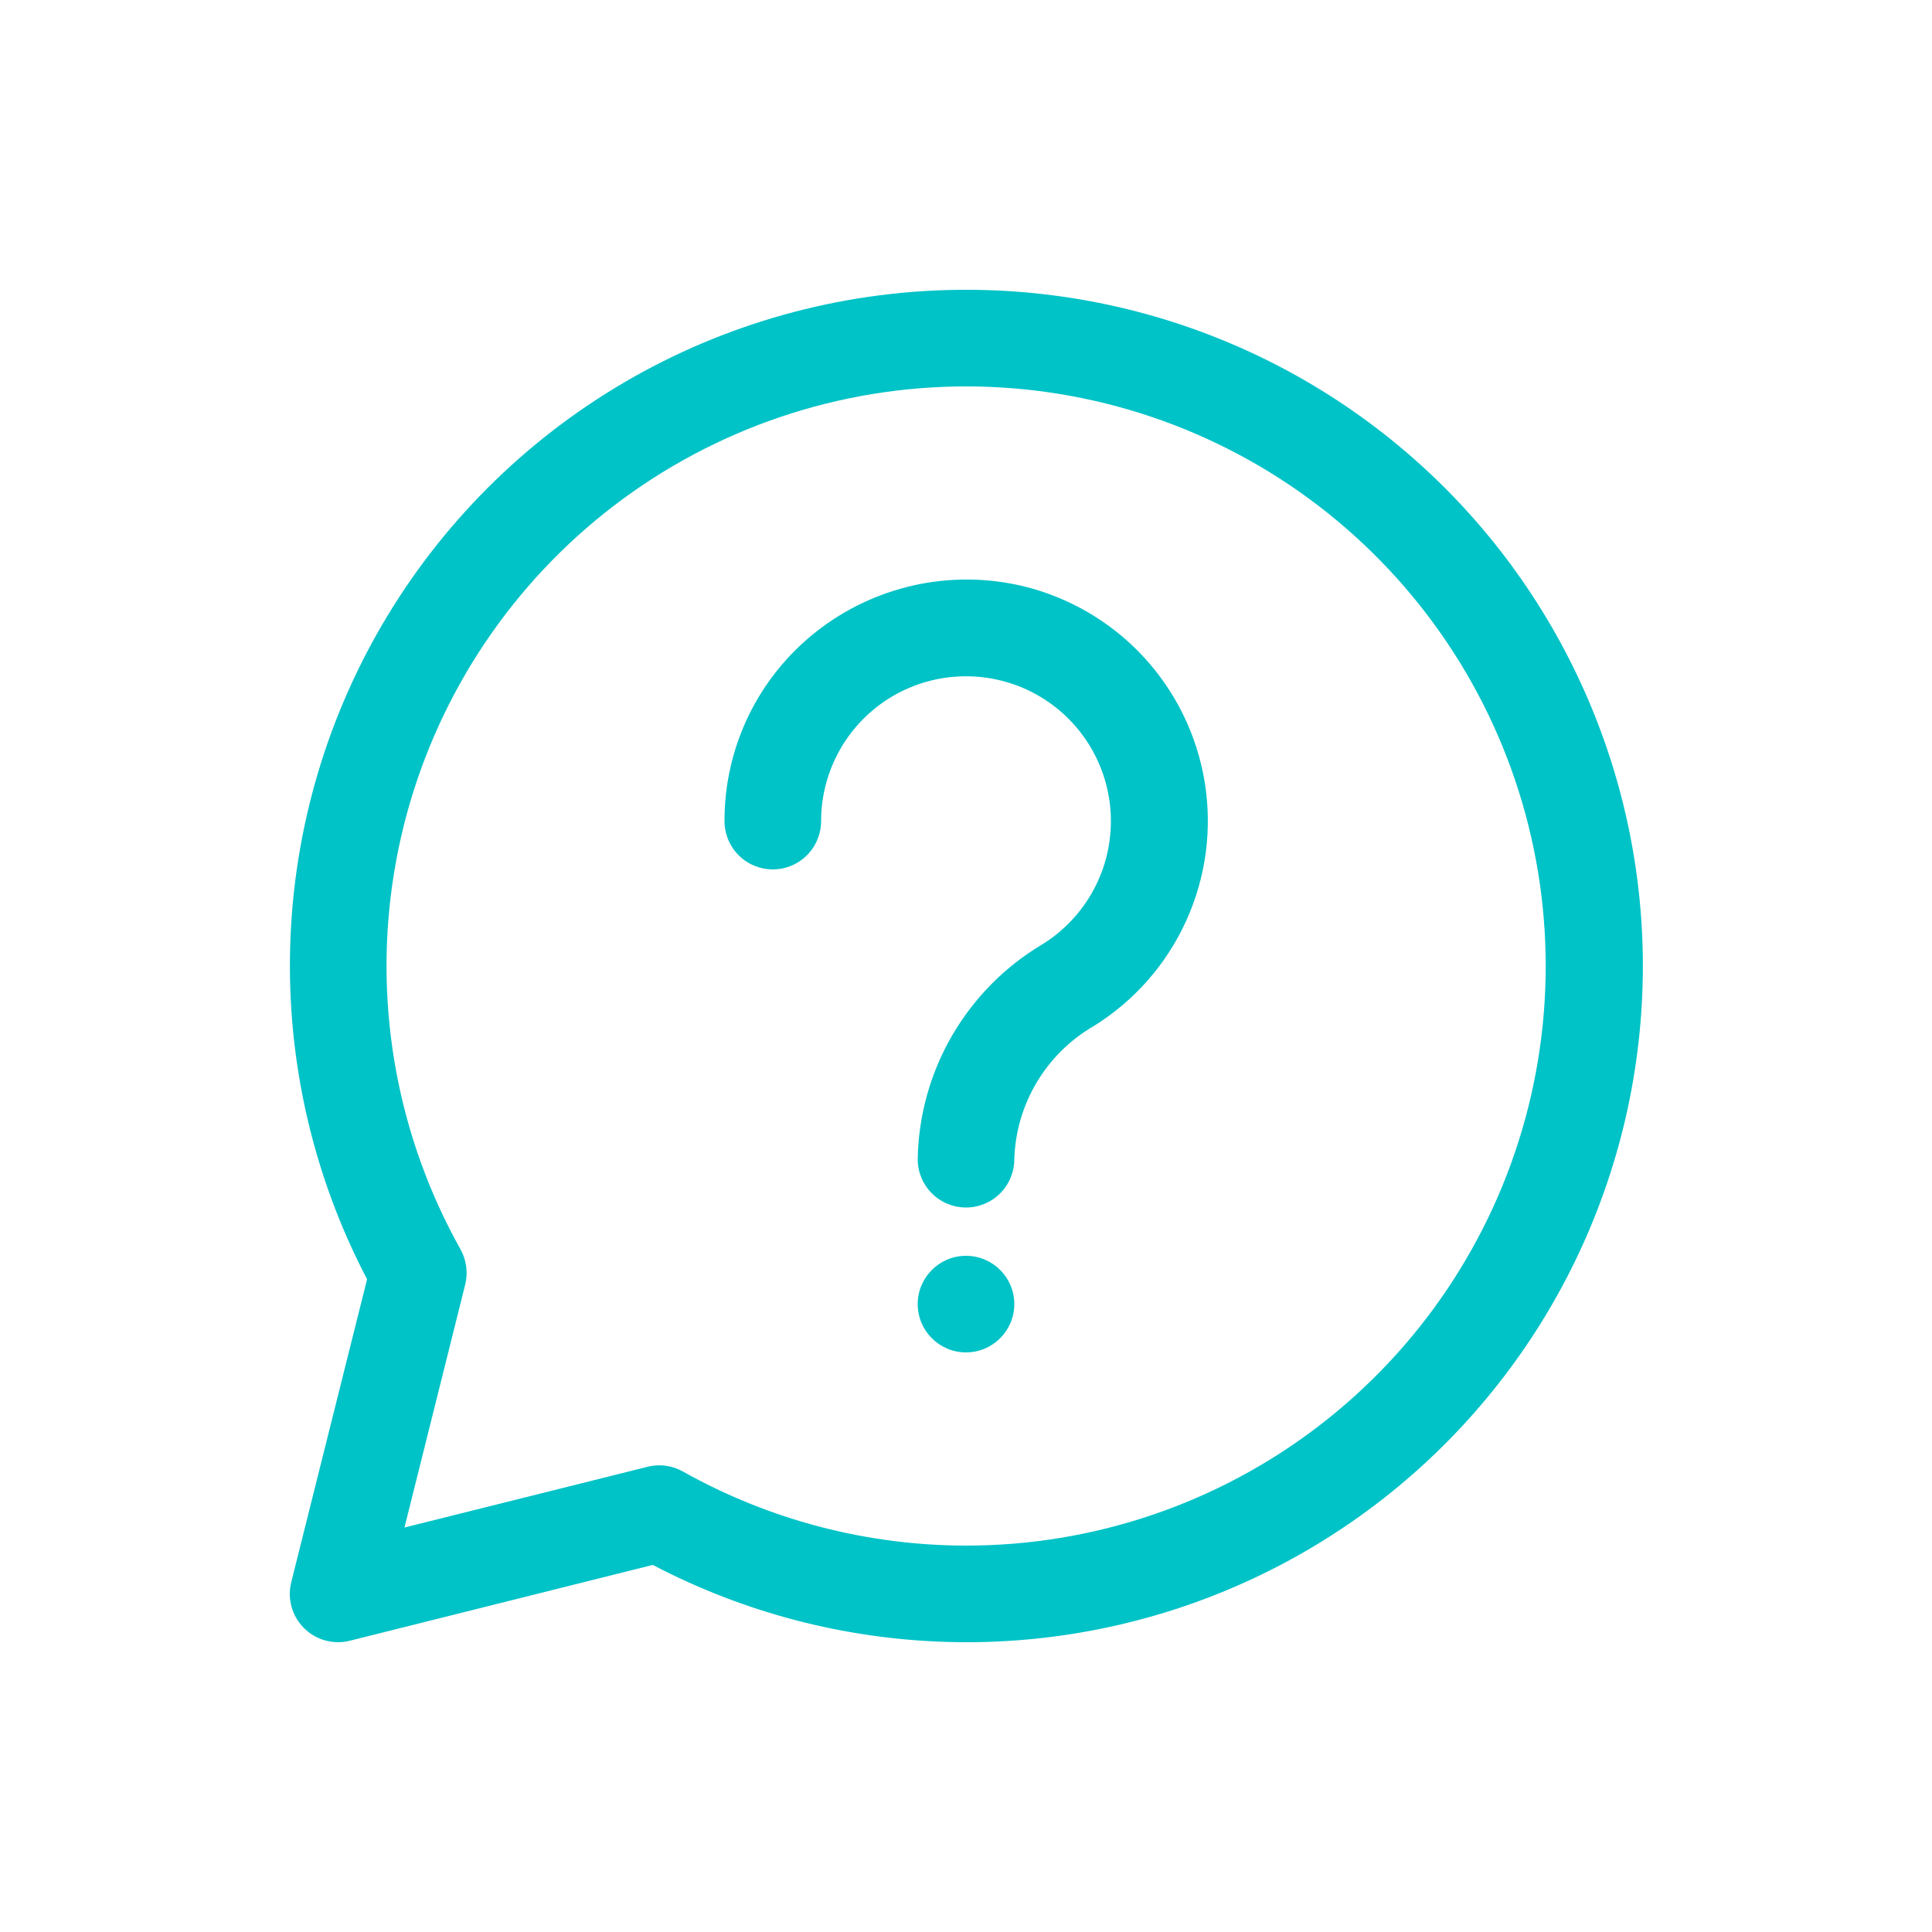
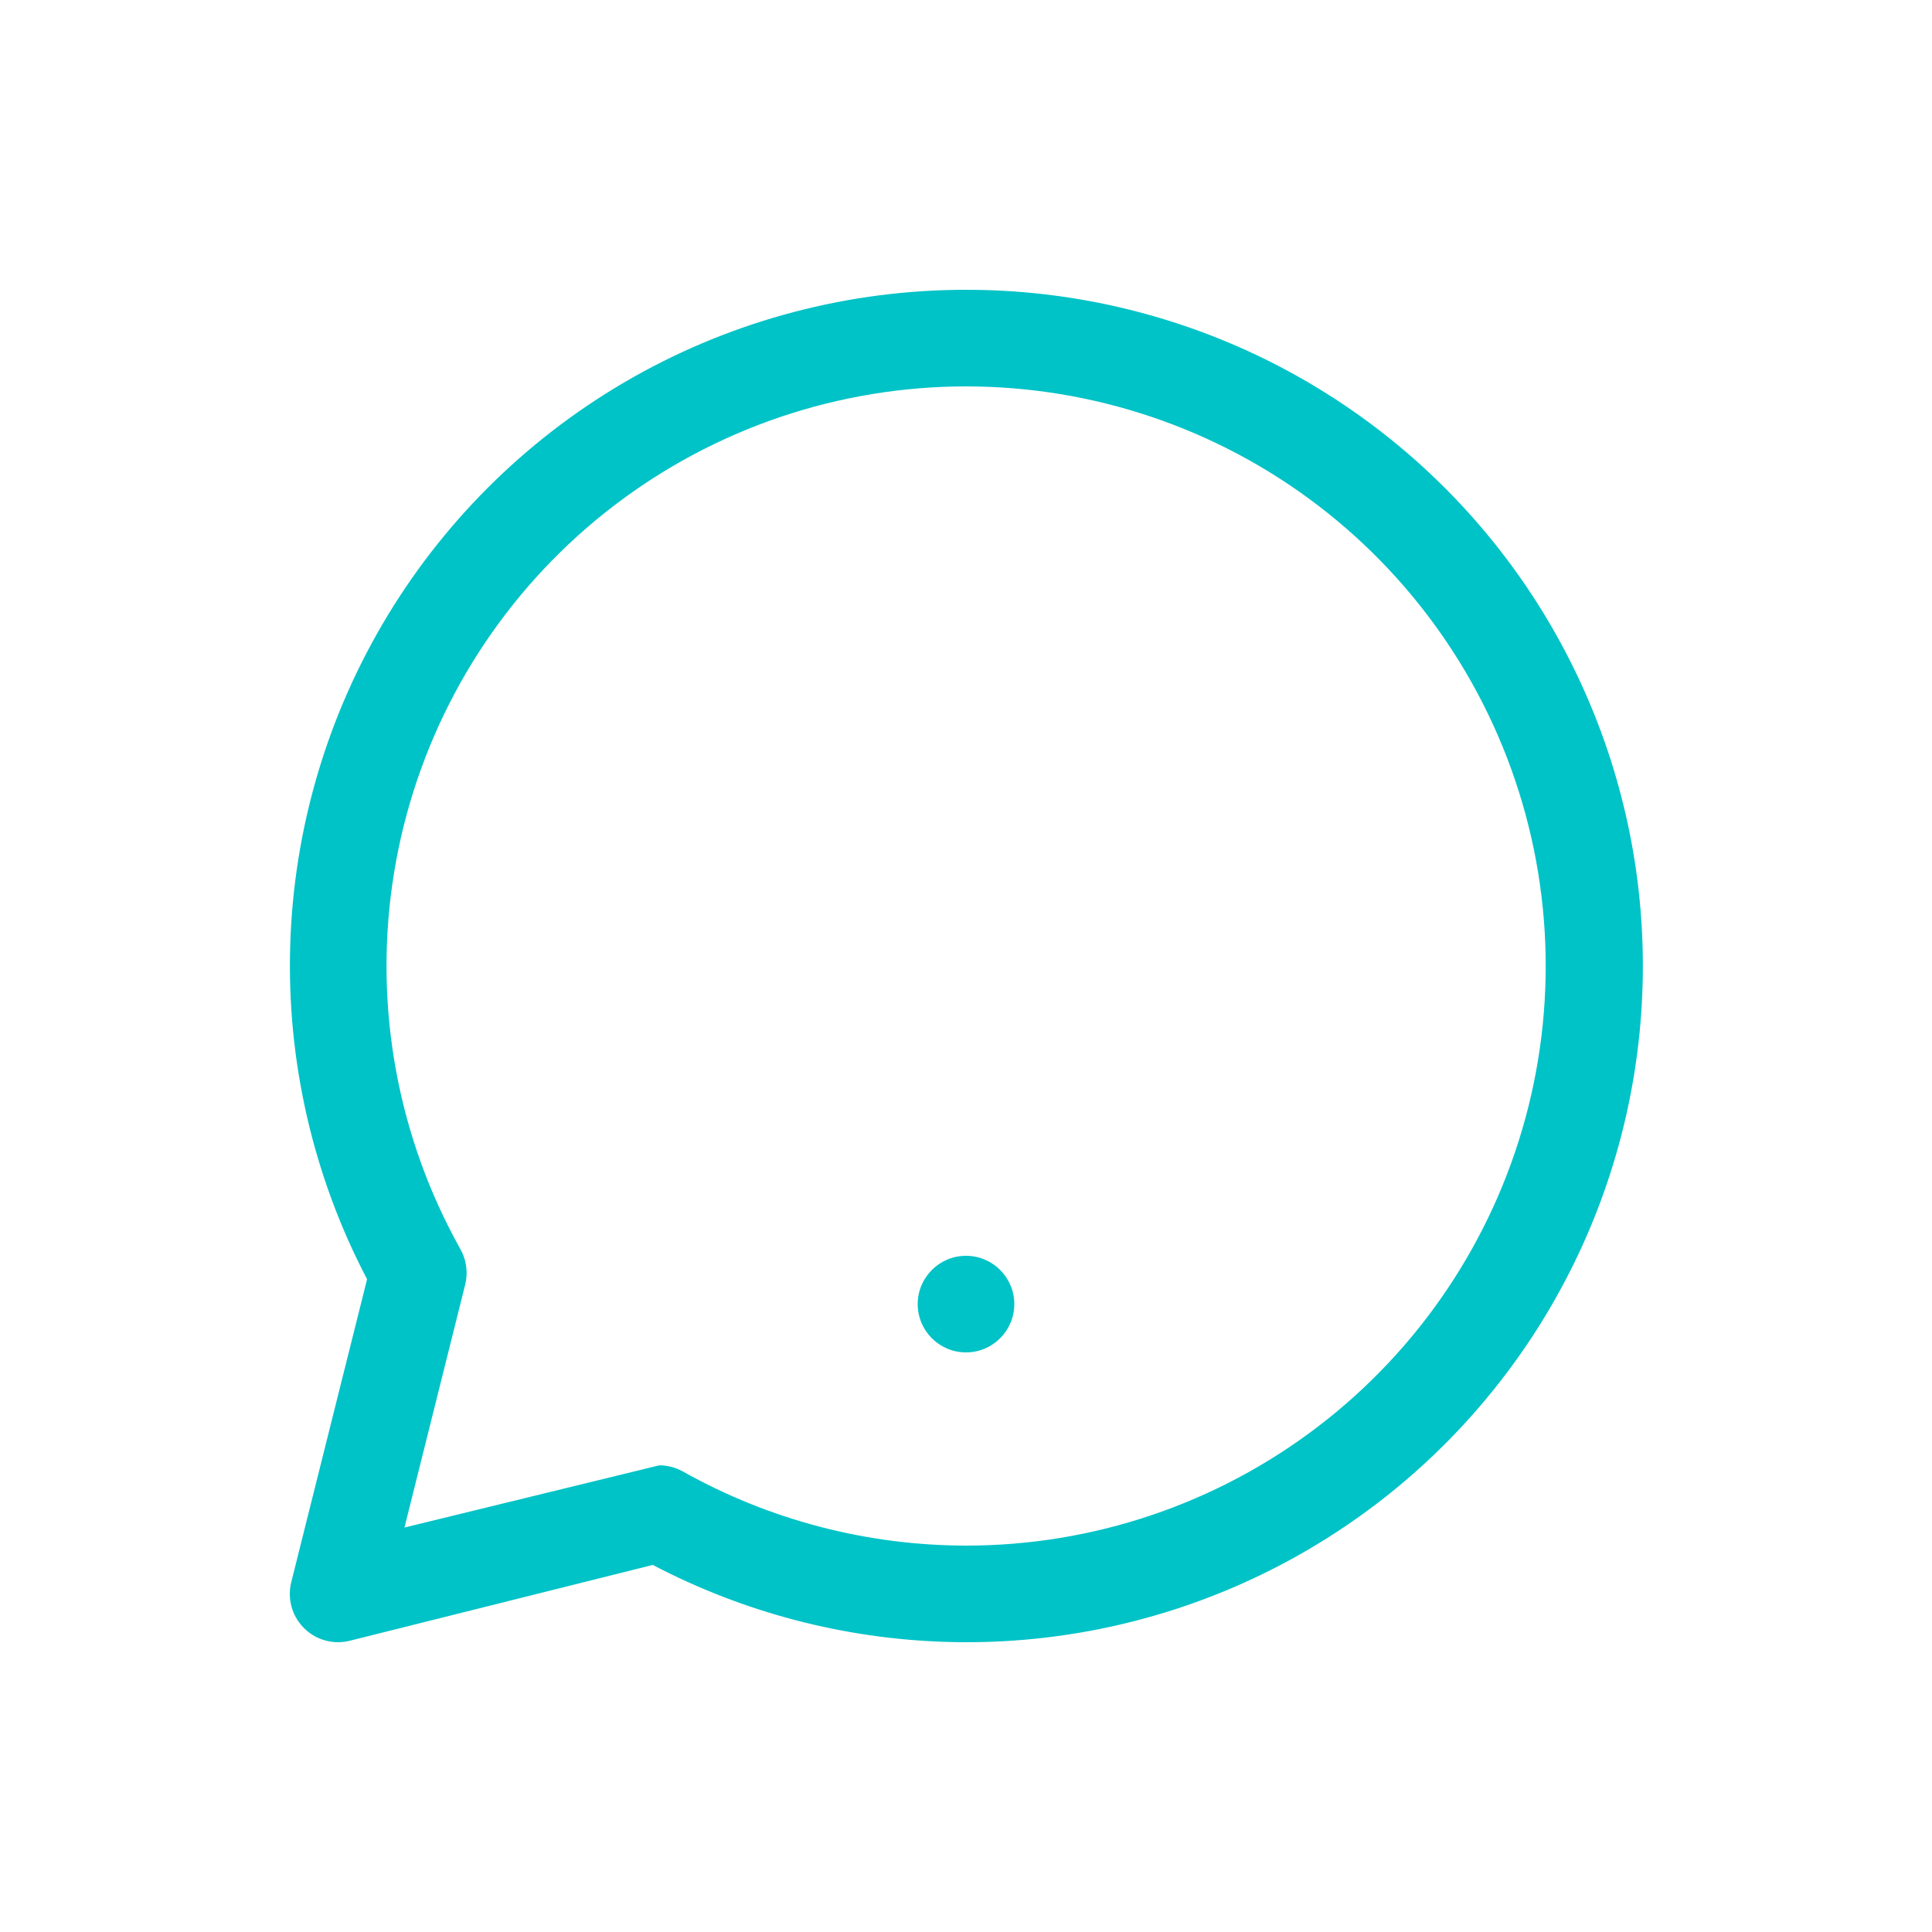
<svg xmlns="http://www.w3.org/2000/svg" width="40" height="40" viewBox="0 0 40 40" fill="none">
-   <rect width="40" height="40" fill="white" />
-   <path d="M20 6C17.592 5.999 15.224 6.619 13.126 7.801C11.028 8.983 9.271 10.687 8.024 12.746C6.777 14.806 6.083 17.153 6.009 19.56C5.934 21.967 6.482 24.352 7.6 26.485L6.03 32.758C5.993 32.905 5.99 33.059 6.022 33.208C6.053 33.356 6.118 33.496 6.212 33.615C6.305 33.735 6.425 33.832 6.561 33.899C6.698 33.965 6.848 34 7 34C7.081 34 7.163 33.99 7.242 33.97L13.515 32.4C15.396 33.386 17.477 33.931 19.6 33.994C21.723 34.057 23.832 33.636 25.768 32.763C27.704 31.89 29.417 30.588 30.775 28.955C32.134 27.323 33.103 25.402 33.61 23.34C34.116 21.277 34.147 19.126 33.7 17.05C33.252 14.974 32.338 13.027 31.027 11.356C29.715 9.685 28.041 8.335 26.131 7.407C24.22 6.479 22.124 5.998 20 6ZM20 32C17.947 31.998 15.929 31.47 14.139 30.466C13.989 30.382 13.821 30.338 13.65 30.338C13.568 30.338 13.487 30.348 13.408 30.368L8.374 31.626L9.632 26.593C9.693 26.346 9.657 26.084 9.532 25.862C8.245 23.563 7.75 20.904 8.124 18.296C8.498 15.688 9.721 13.275 11.602 11.431C13.484 9.586 15.921 8.412 18.536 8.09C21.151 7.768 23.799 8.316 26.072 9.648C28.345 10.981 30.116 13.025 31.112 15.464C32.108 17.904 32.273 20.603 31.583 23.146C30.892 25.689 29.383 27.934 27.29 29.534C25.197 31.134 22.635 32.001 20 32Z" fill="#00C3C7" />
-   <path d="M21.165 12.132C20.425 11.958 19.656 11.954 18.915 12.12C18.174 12.286 17.48 12.617 16.885 13.089C16.296 13.556 15.82 14.151 15.493 14.828C15.167 15.506 14.998 16.248 15 17C15 17.265 15.105 17.52 15.293 17.707C15.48 17.895 15.735 18 16 18C16.265 18 16.519 17.895 16.707 17.707C16.894 17.52 17 17.265 17 17C17 16.478 17.137 15.965 17.396 15.511C17.655 15.058 18.028 14.68 18.479 14.415C18.929 14.151 19.44 14.008 19.962 14.002C20.485 13.995 21 14.125 21.456 14.378C21.913 14.632 22.295 15 22.566 15.447C22.836 15.894 22.986 16.403 22.999 16.925C23.012 17.448 22.889 17.964 22.641 18.424C22.393 18.884 22.03 19.271 21.587 19.547C20.811 20.007 20.167 20.658 19.714 21.437C19.261 22.216 19.015 23.099 19 24C19 24.265 19.105 24.52 19.293 24.707C19.48 24.895 19.735 25 20 25C20.265 25 20.519 24.895 20.707 24.707C20.894 24.52 21 24.265 21 24C21.017 23.438 21.177 22.89 21.465 22.408C21.753 21.925 22.159 21.524 22.646 21.243C23.484 20.722 24.15 19.965 24.558 19.066C24.967 18.168 25.101 17.168 24.942 16.194C24.784 15.22 24.34 14.314 23.668 13.591C22.996 12.868 22.125 12.361 21.165 12.132Z" fill="#00C3C7" />
+   <path d="M20 6C17.592 5.999 15.224 6.619 13.126 7.801C11.028 8.983 9.271 10.687 8.024 12.746C6.777 14.806 6.083 17.153 6.009 19.56C5.934 21.967 6.482 24.352 7.6 26.485L6.03 32.758C5.993 32.905 5.99 33.059 6.022 33.208C6.053 33.356 6.118 33.496 6.212 33.615C6.305 33.735 6.425 33.832 6.561 33.899C6.698 33.965 6.848 34 7 34C7.081 34 7.163 33.99 7.242 33.97L13.515 32.4C15.396 33.386 17.477 33.931 19.6 33.994C21.723 34.057 23.832 33.636 25.768 32.763C27.704 31.89 29.417 30.588 30.775 28.955C32.134 27.323 33.103 25.402 33.61 23.34C34.116 21.277 34.147 19.126 33.7 17.05C33.252 14.974 32.338 13.027 31.027 11.356C29.715 9.685 28.041 8.335 26.131 7.407C24.22 6.479 22.124 5.998 20 6ZM20 32C17.947 31.998 15.929 31.47 14.139 30.466C13.989 30.382 13.821 30.338 13.65 30.338L8.374 31.626L9.632 26.593C9.693 26.346 9.657 26.084 9.532 25.862C8.245 23.563 7.75 20.904 8.124 18.296C8.498 15.688 9.721 13.275 11.602 11.431C13.484 9.586 15.921 8.412 18.536 8.09C21.151 7.768 23.799 8.316 26.072 9.648C28.345 10.981 30.116 13.025 31.112 15.464C32.108 17.904 32.273 20.603 31.583 23.146C30.892 25.689 29.383 27.934 27.29 29.534C25.197 31.134 22.635 32.001 20 32Z" fill="#00C3C7" />
  <path d="M20 28C20.552 28 21 27.552 21 27C21 26.448 20.552 26 20 26C19.448 26 19 26.448 19 27C19 27.552 19.448 28 20 28Z" fill="#00C3C7" />
</svg>